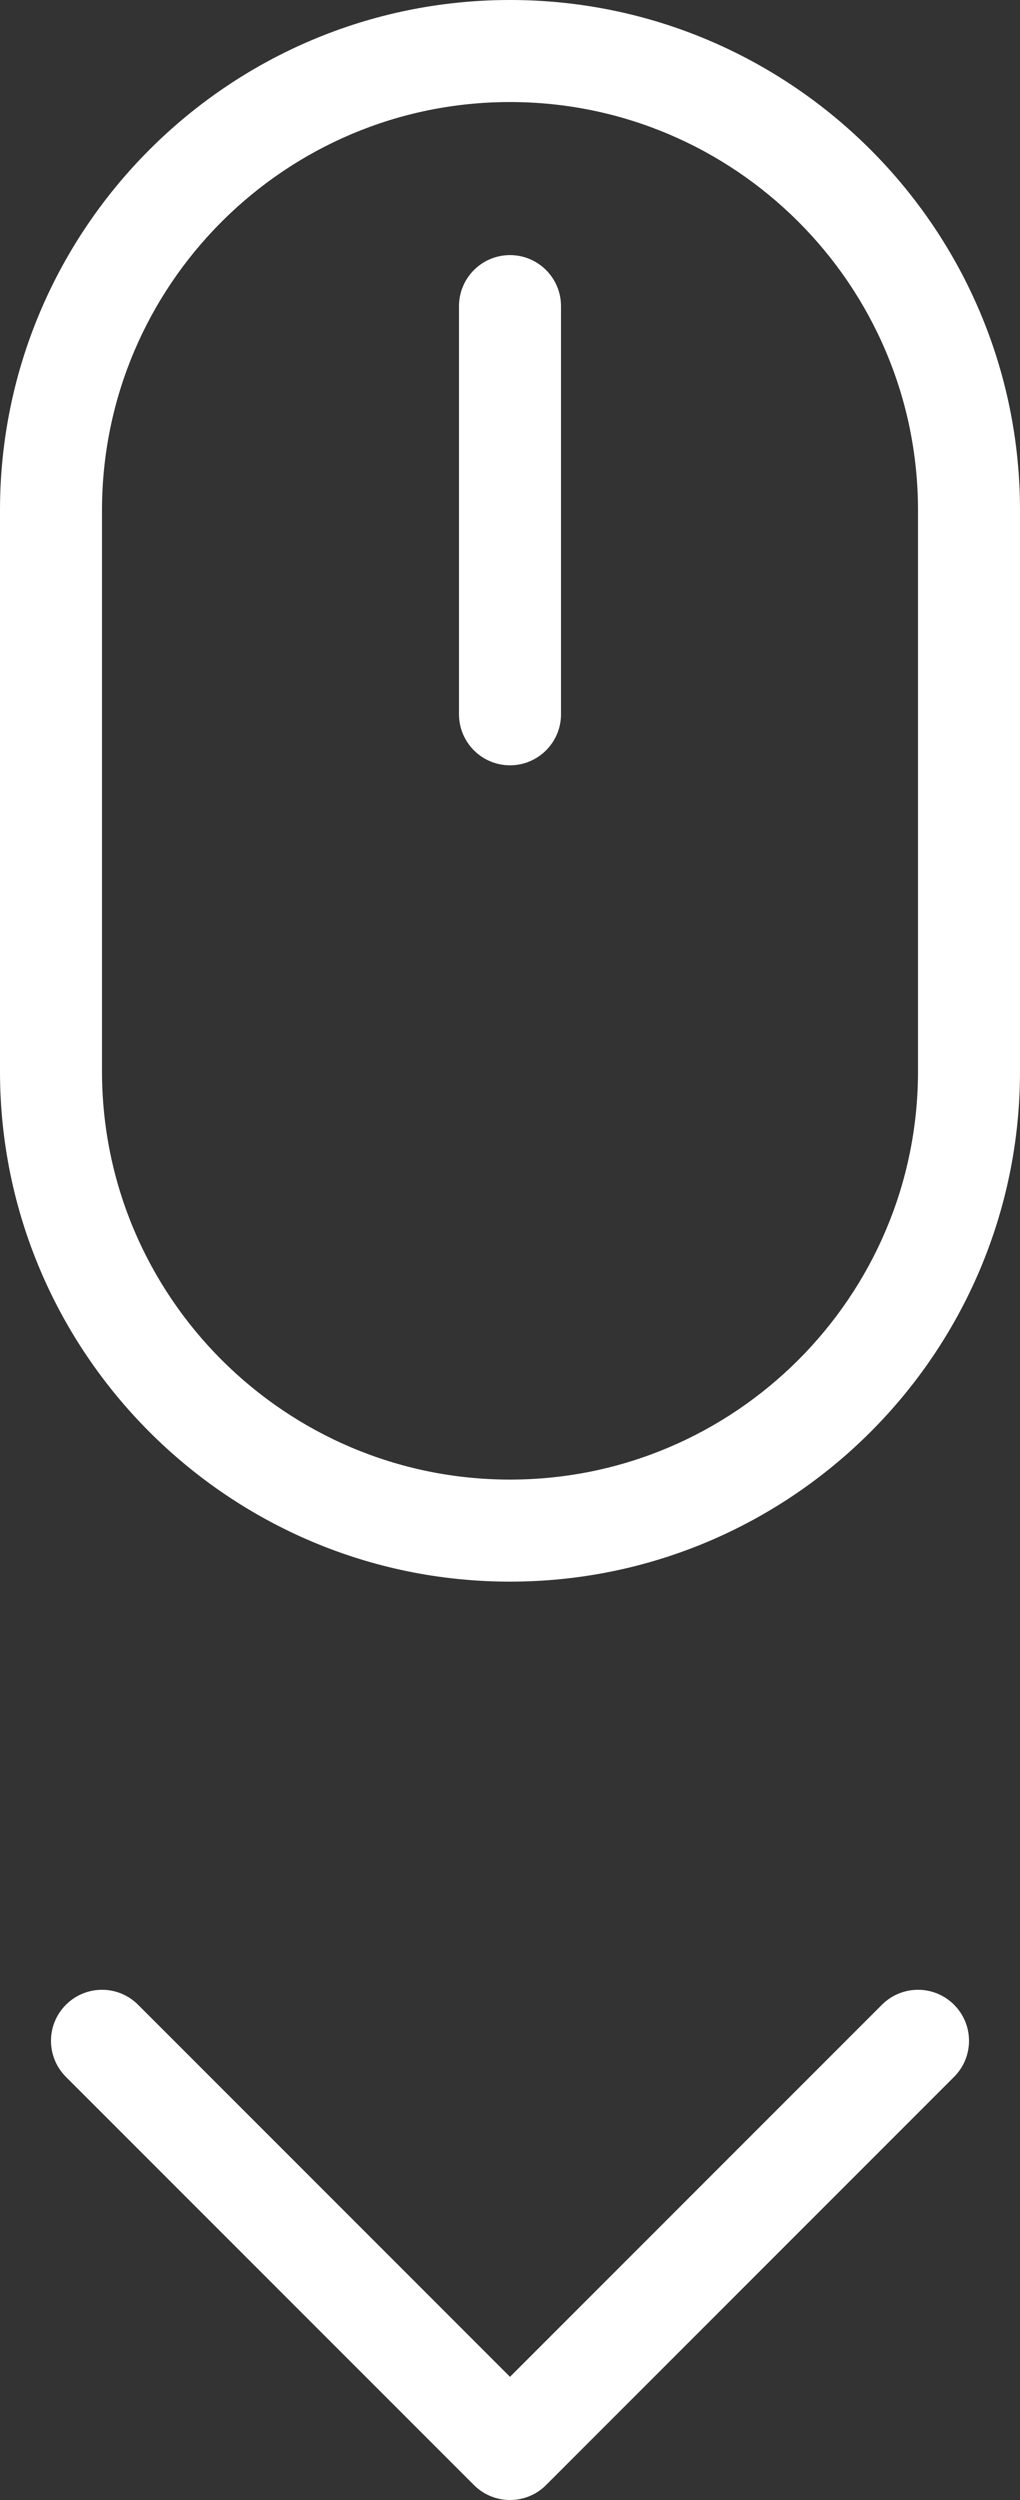
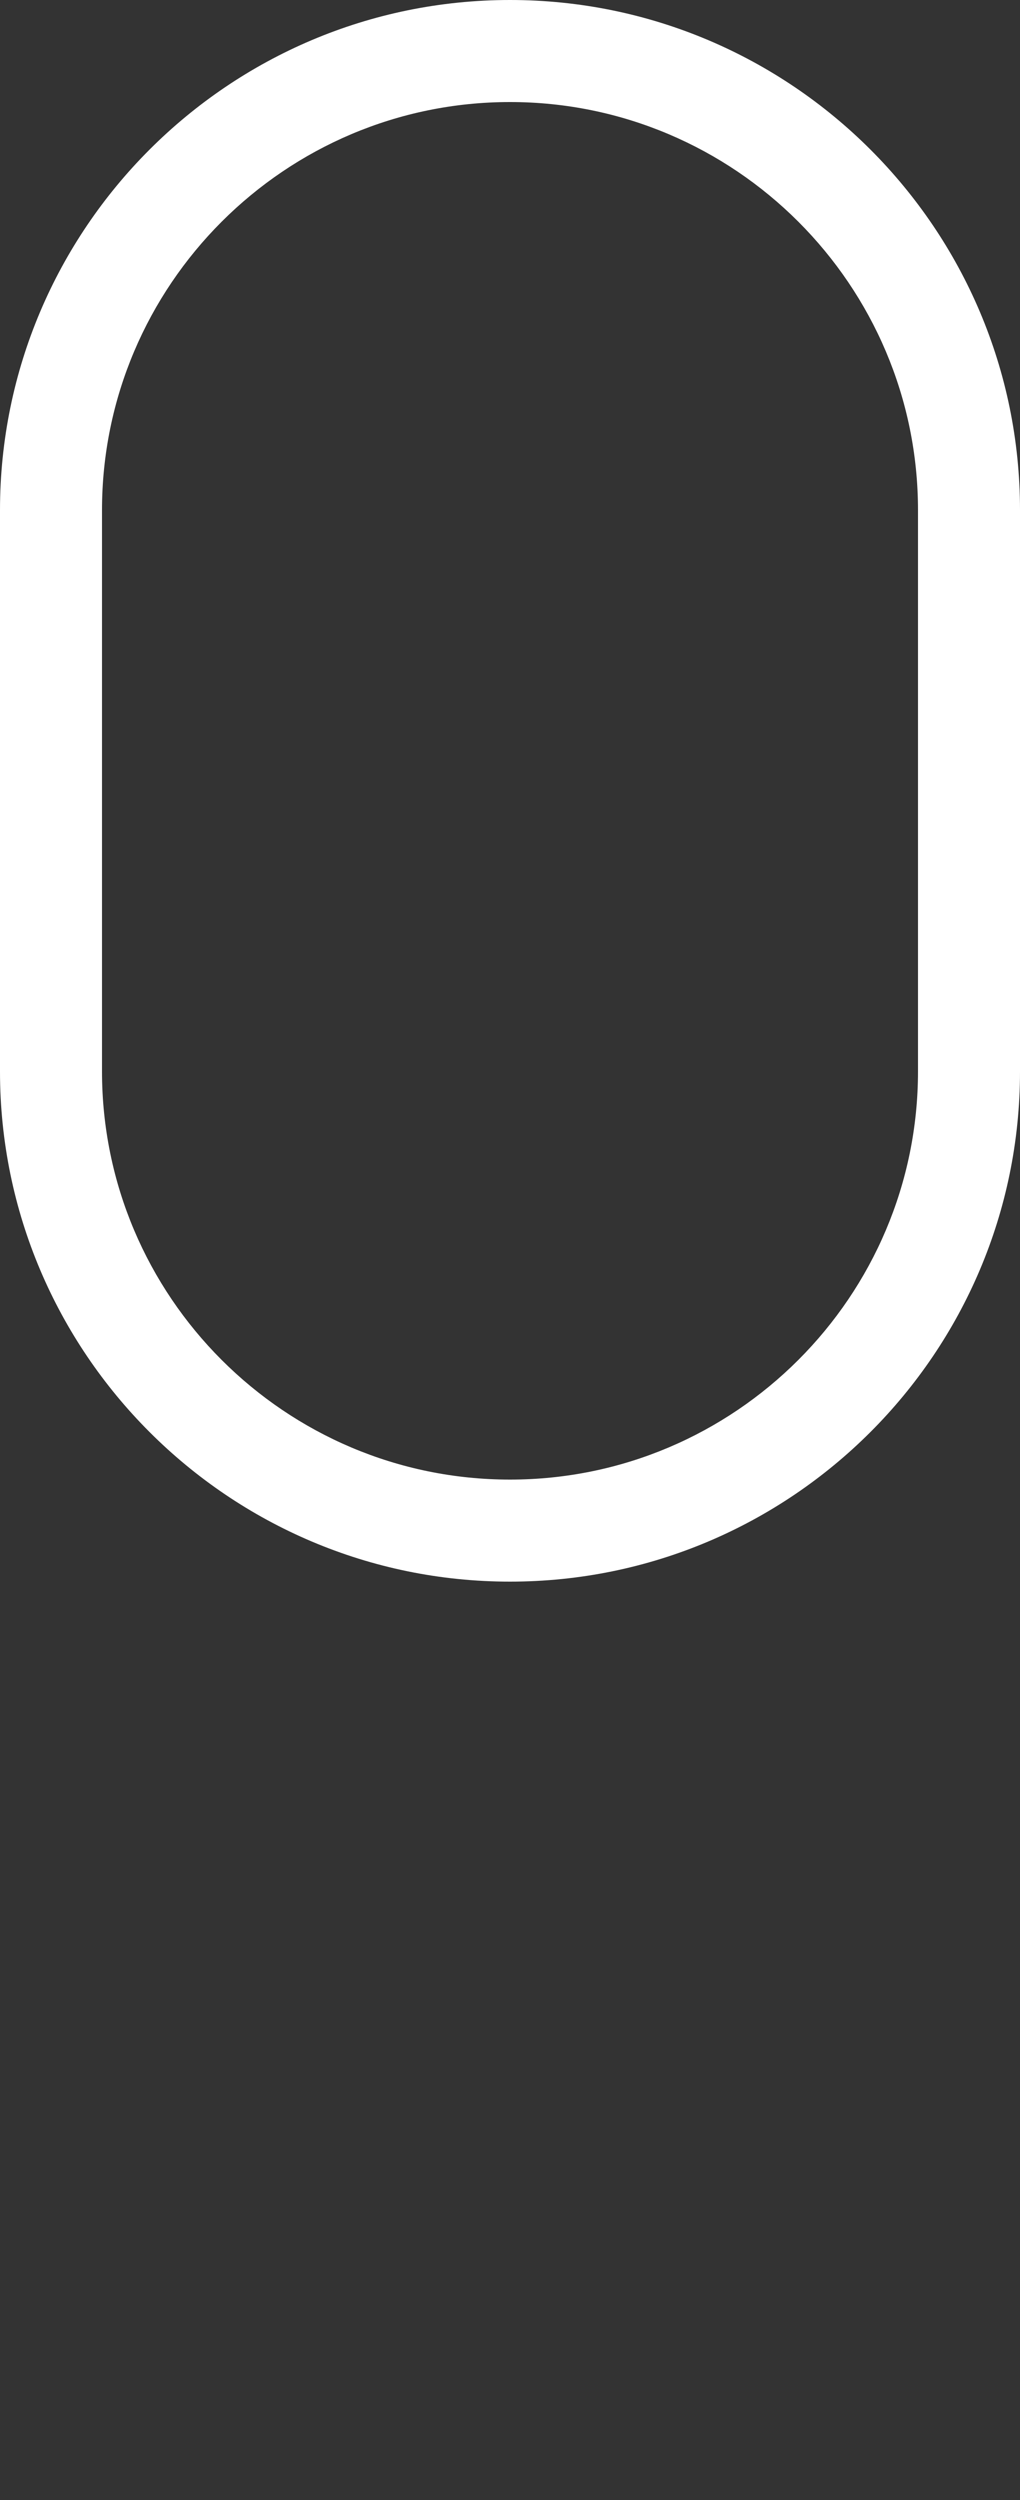
<svg xmlns="http://www.w3.org/2000/svg" version="1.1" id="Vrstva_1" x="0px" y="0px" width="20px" height="49px" viewBox="0 0 20 49" enable-background="new 0 0 20 49" xml:space="preserve">
  <rect x="0" y="0" width="20" height="49" fill="#333333" stroke="none" />
  <g>
-     <path fill="#FFFFFF" d="M10,49c-0.256,0-0.512-0.098-0.707-0.293l-8-8c-0.391-0.391-0.391-1.023,0-1.414s1.023-0.391,1.414,0   L10,46.586l7.293-7.293c0.391-0.391,1.023-0.391,1.414,0s0.391,1.023,0,1.414l-8,8C10.512,48.903,10.256,49,10,49z" />
    <path fill="#FFFFFF" d="M10,31C4.486,31,0,26.514,0,21V10C0,4.486,4.486,0,10,0c5.514,0,10,4.486,10,10v11   C20,26.514,15.514,31,10,31z M10,2c-4.411,0-8,3.589-8,8v11c0,4.412,3.589,8,8,8s8-3.589,8-8V10C18,5.589,14.411,2,10,2z" />
-     <path fill="#FFFFFF" d="M10,15c-0.552,0-1-0.448-1-1V6c0-0.552,0.448-1,1-1s1,0.448,1,1v8C11,14.552,10.552,15,10,15z" />
  </g>
</svg>